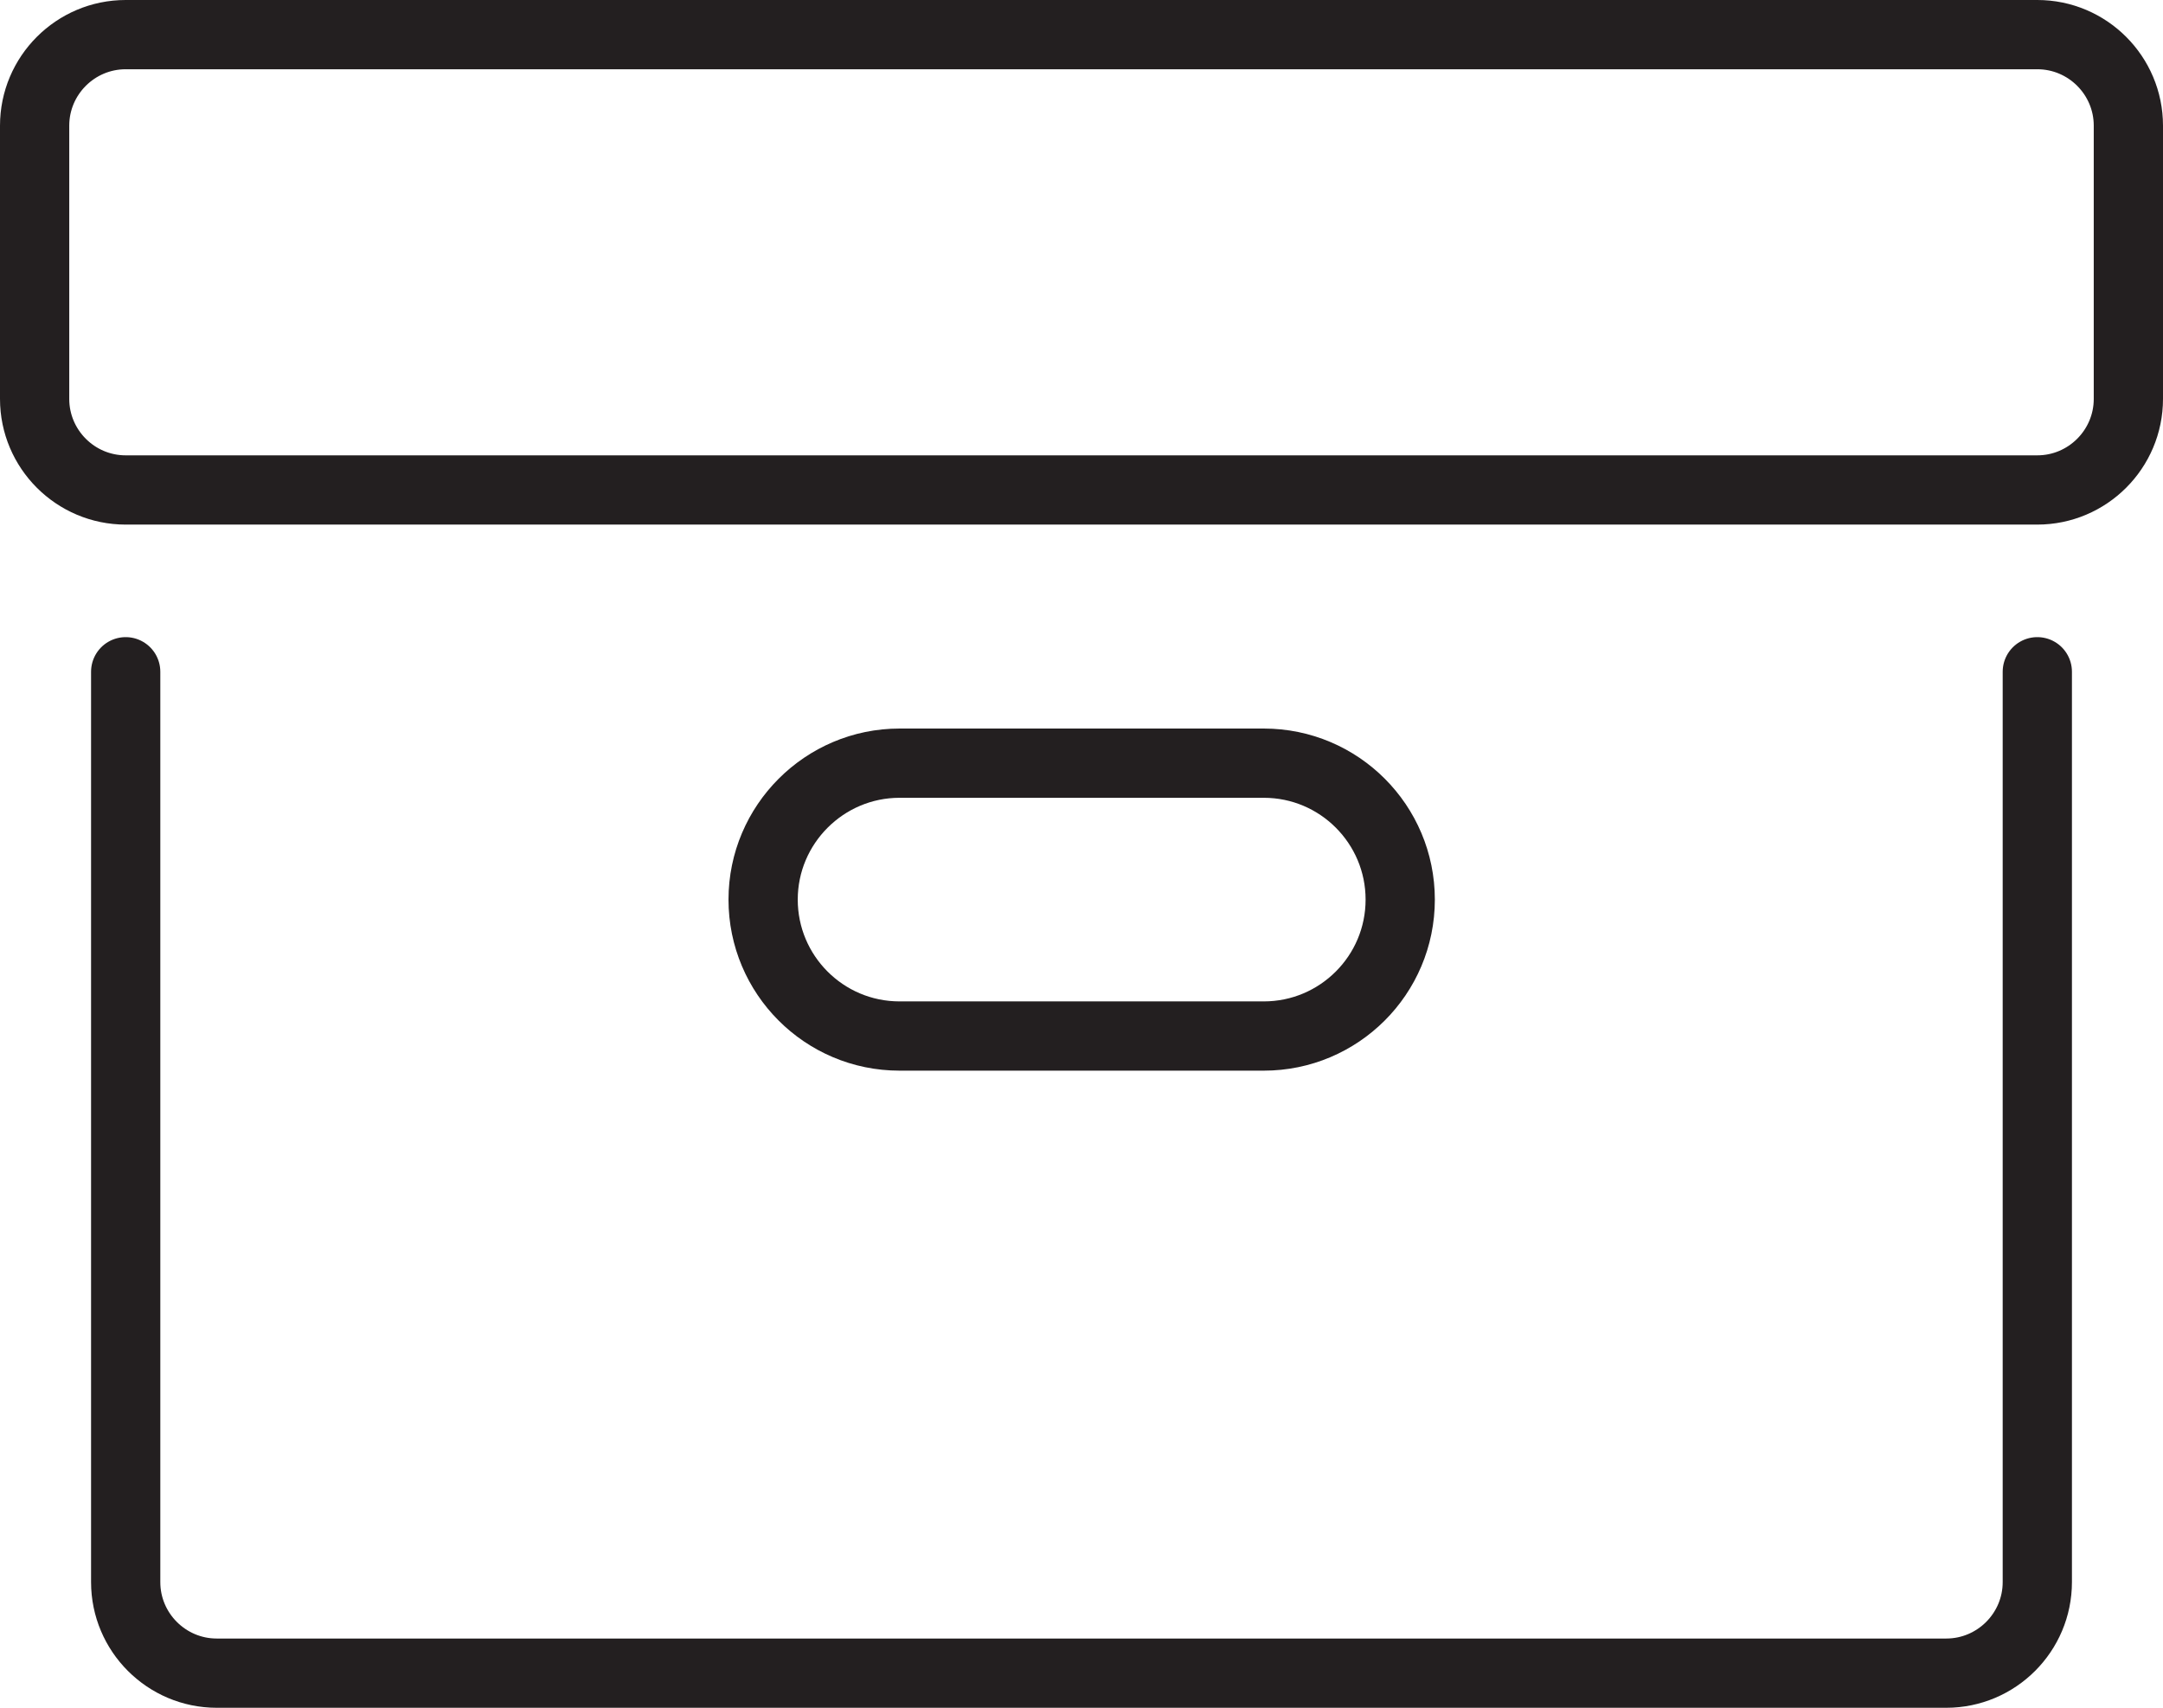
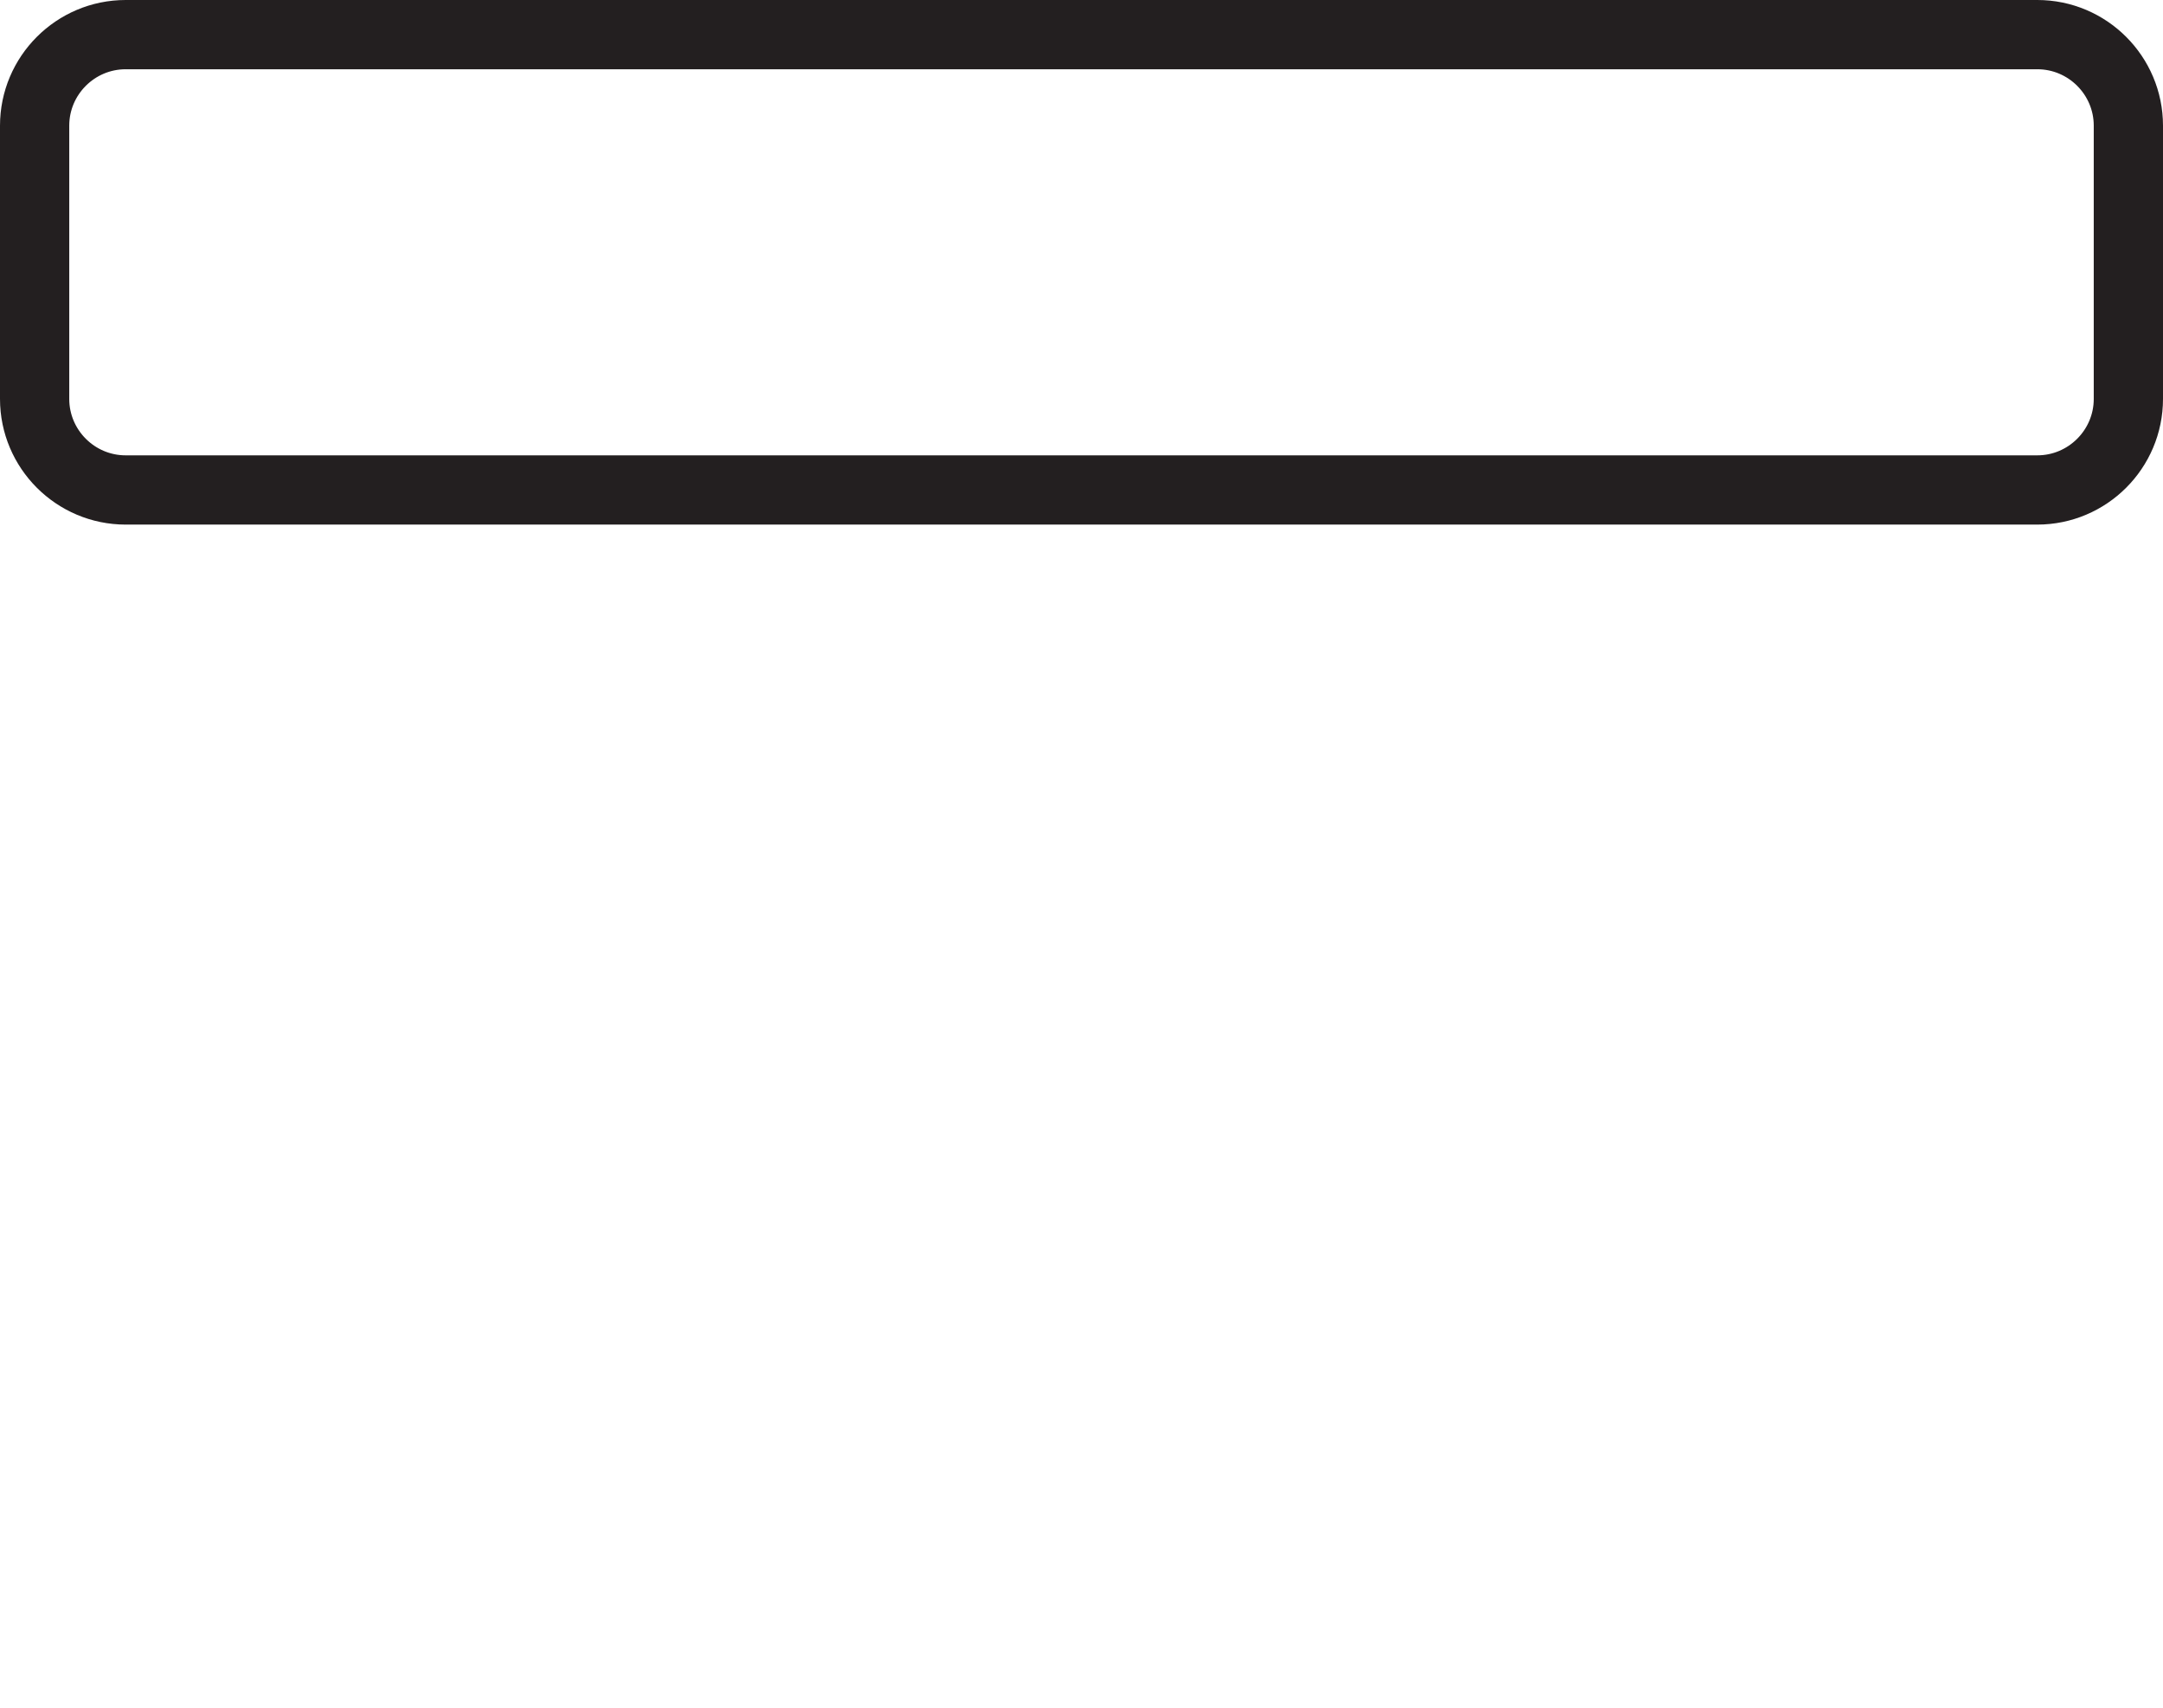
<svg xmlns="http://www.w3.org/2000/svg" id="Layer_2" data-name="Layer 2" viewBox="0 0 62.47 49.32">
  <defs>
    <style>
      .cls-1 {
        fill: none;
        stroke: #231f20;
        stroke-linecap: round;
        stroke-linejoin: round;
        stroke-width: 2px;
      }
    </style>
  </defs>
  <g id="Layer_1-2" data-name="Layer 1">
    <path class="cls-1" d="M61.47,11.52c0,1.45-1.18,2.63-2.63,2.63H3.63c-1.45,0-2.63-1.18-2.63-2.63V3.63c0-1.45,1.18-2.63,2.63-2.63h55.21c1.45,0,2.63,1.18,2.63,2.63v7.89Z" />
-     <path class="cls-1" d="M58.84,19.4v26.29c0,1.45-1.18,2.63-2.63,2.63H6.26c-1.45,0-2.63-1.18-2.63-2.63h0v-26.29" />
-     <path class="cls-1" d="M40.44,25.98c0,2.18-1.77,3.94-3.94,3.94h-10.52c-2.18,0-3.94-1.77-3.94-3.94s1.77-3.94,3.94-3.94h10.52c2.18,0,3.94,1.77,3.94,3.94Z" />
  </g>
</svg>